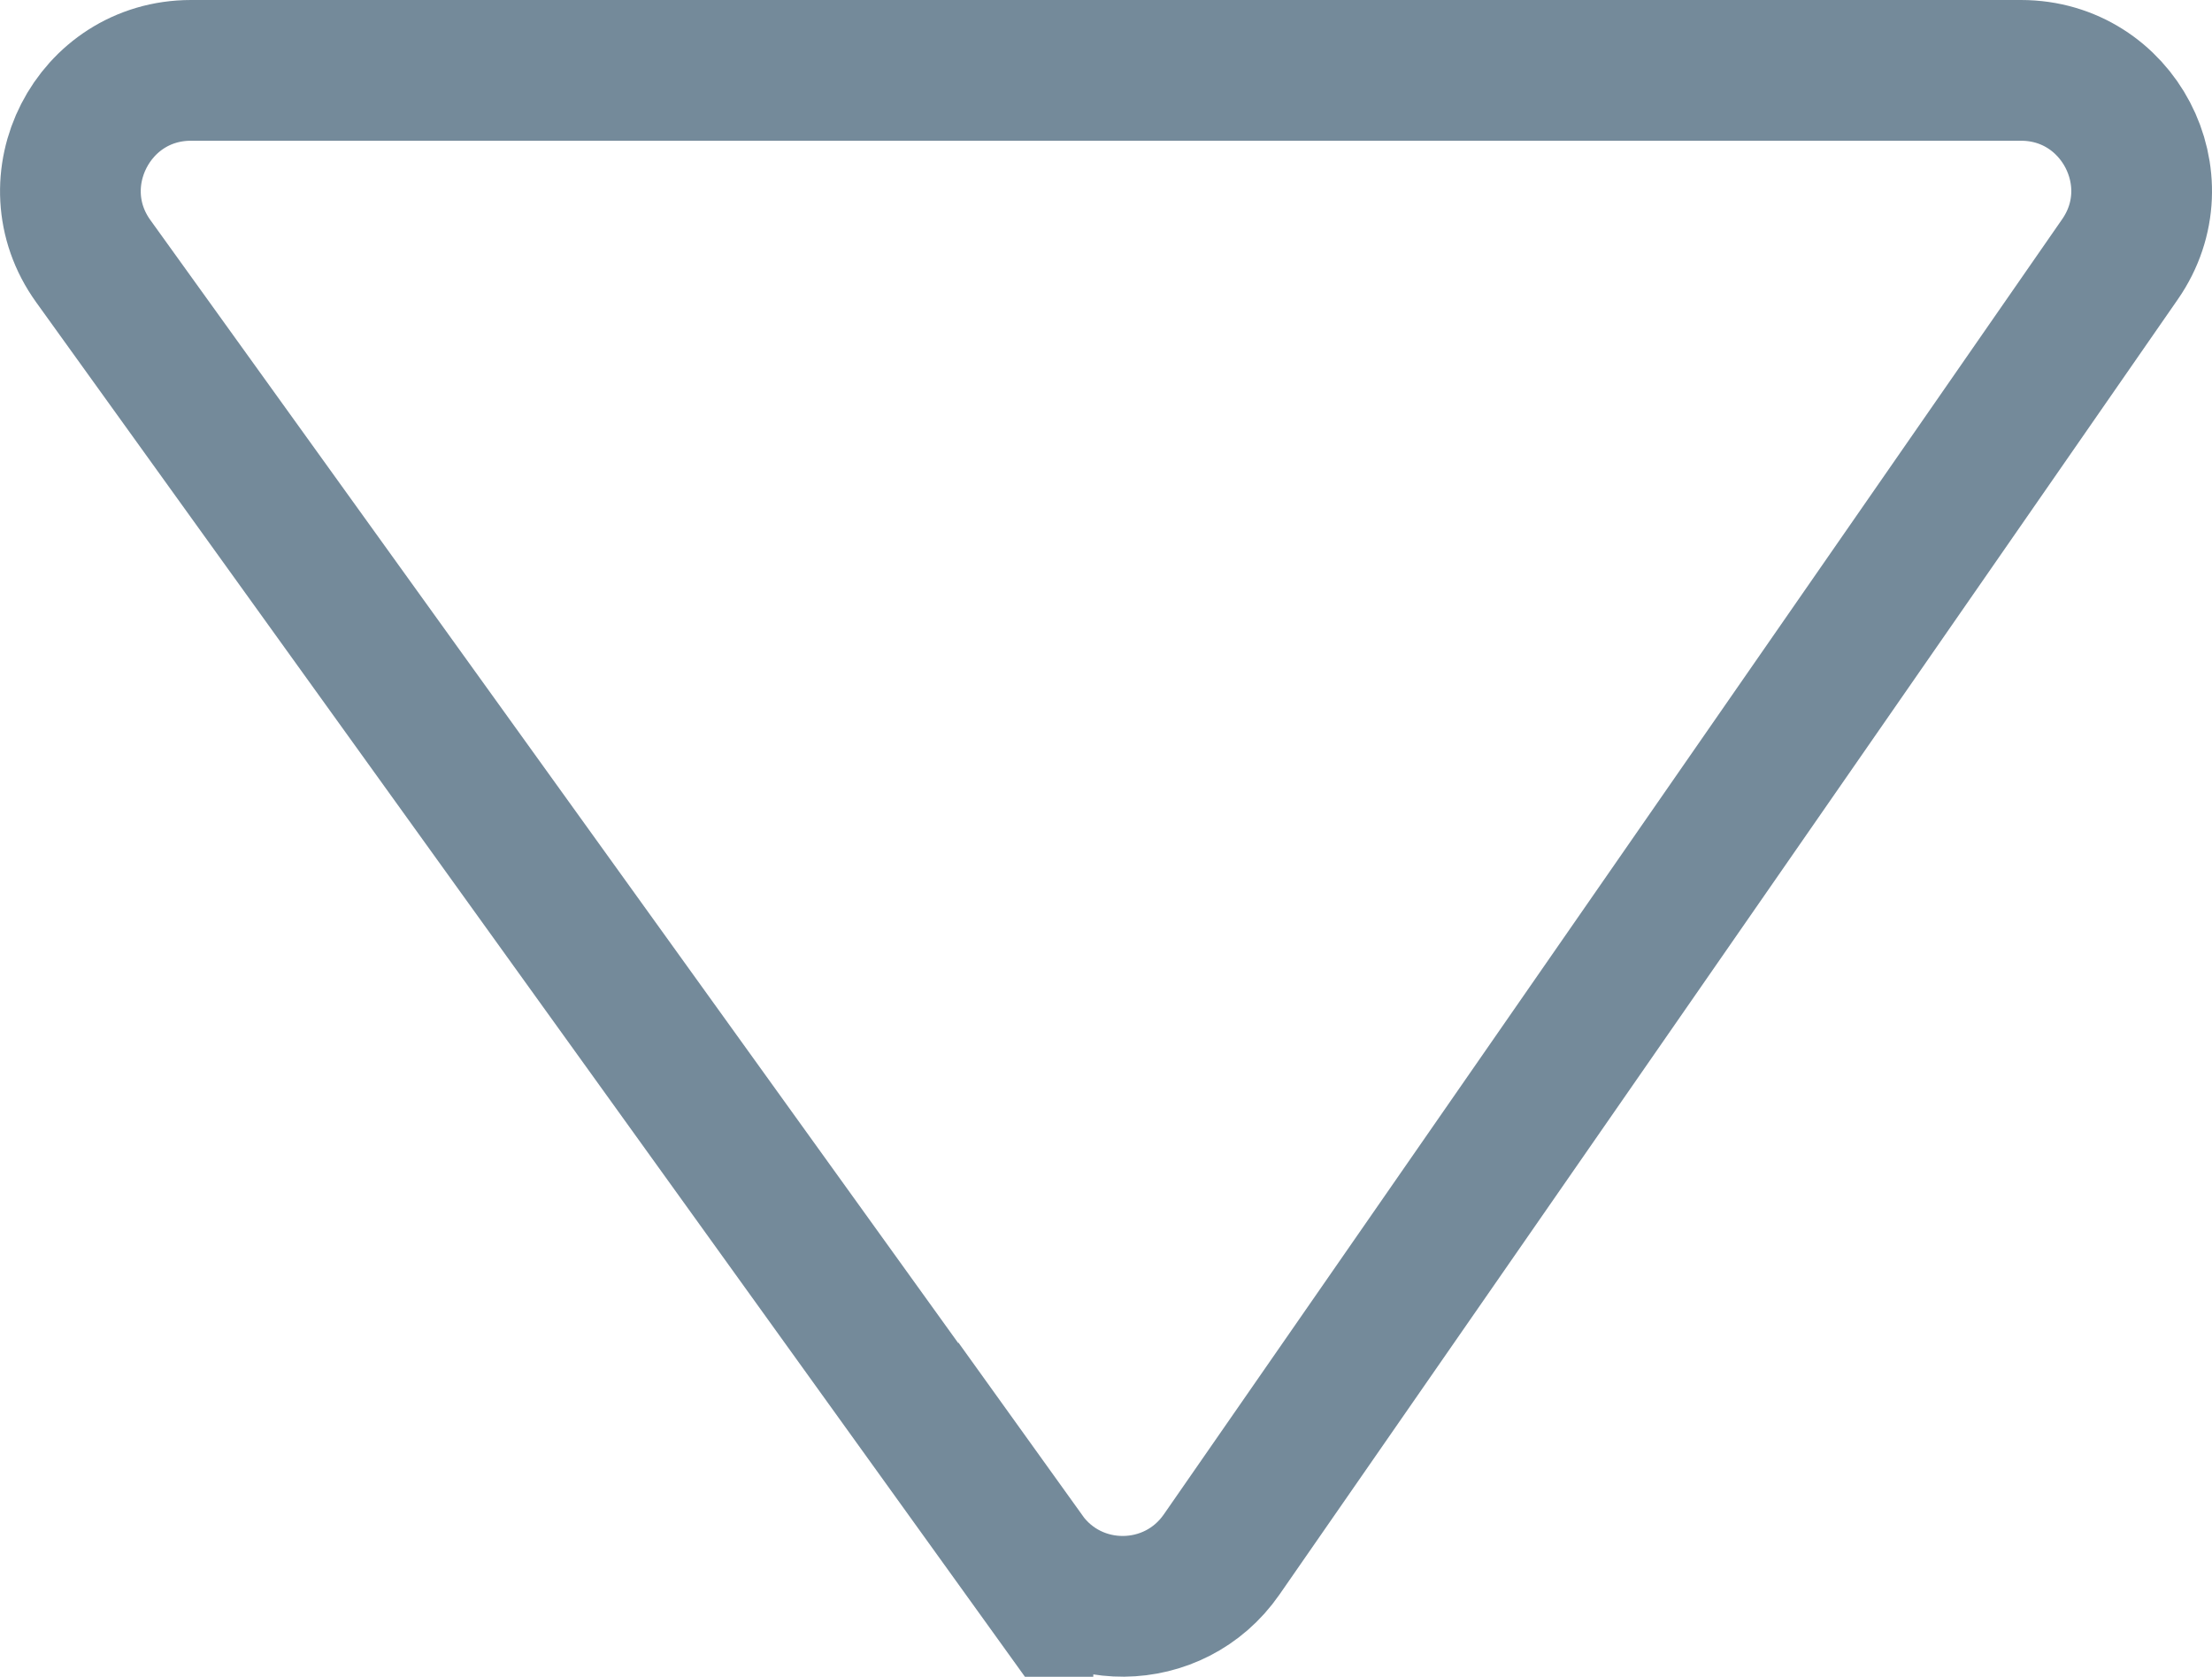
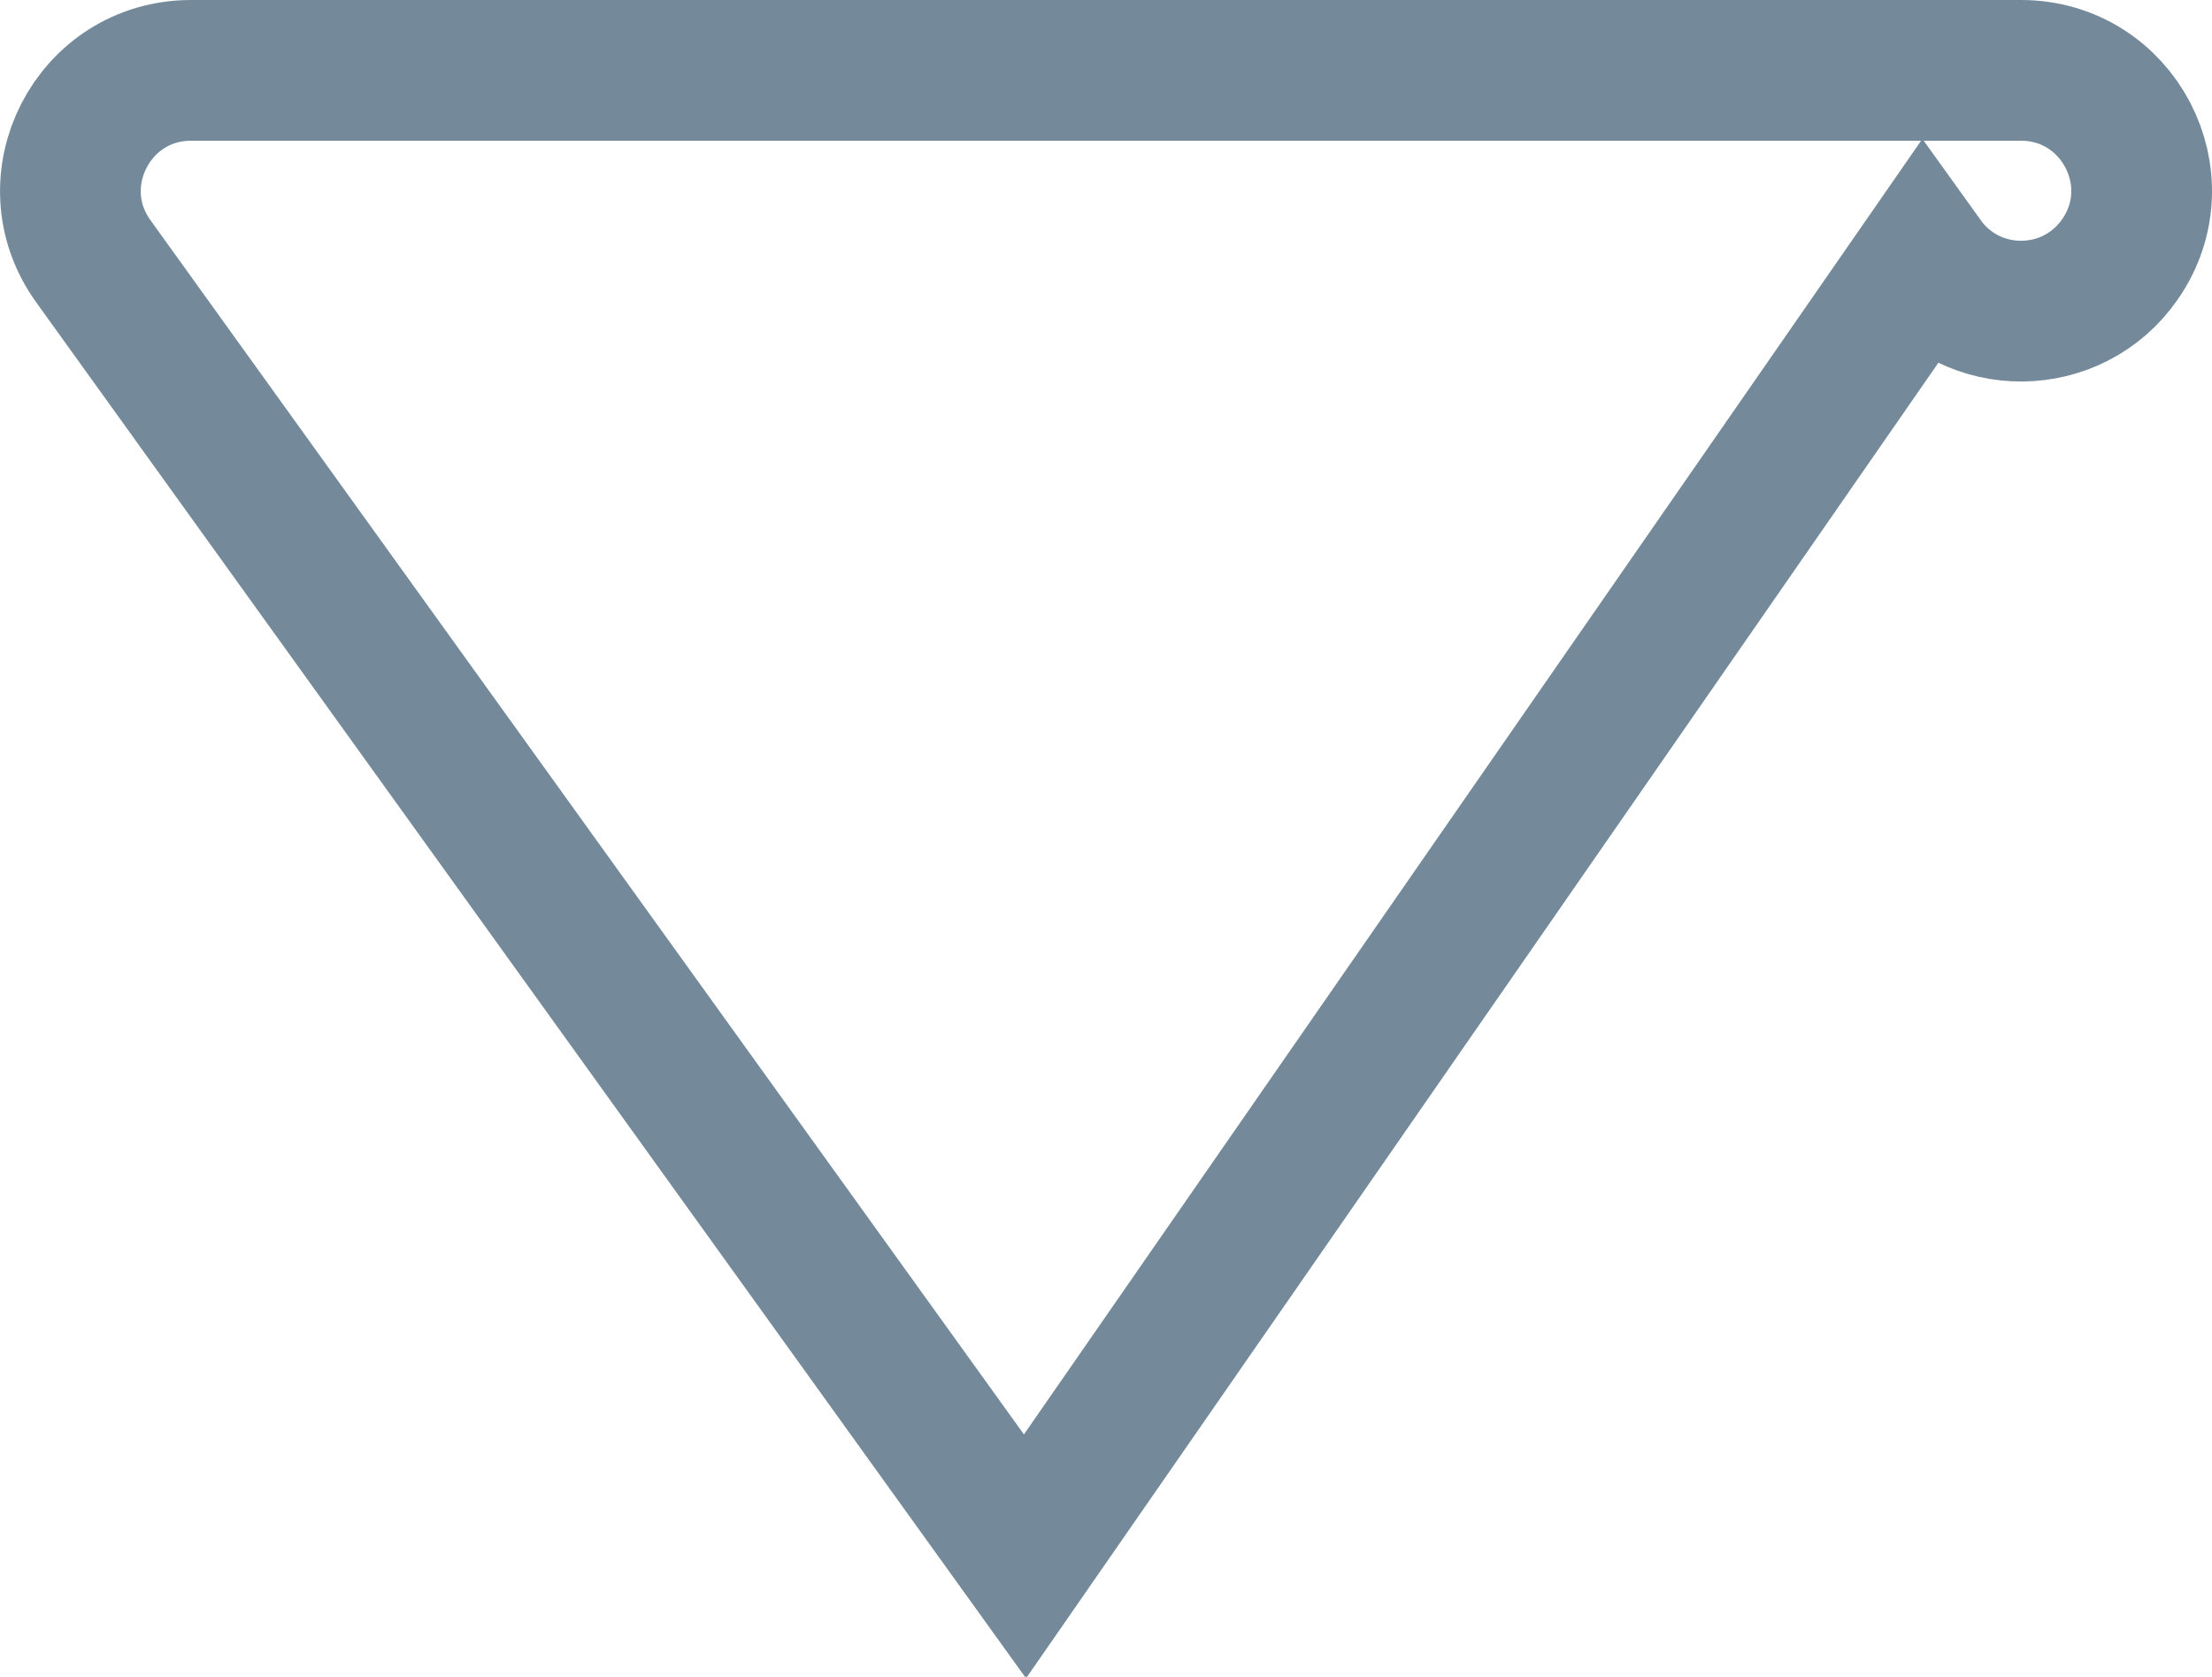
<svg xmlns="http://www.w3.org/2000/svg" id="Layer_1" data-name="Layer 1" viewBox="0 0 110.04 83.4">
  <defs>
    <style>
      .cls-1 {
        fill: none;
        stroke: #748a9a;
        stroke-miterlimit: 10;
        stroke-width: 7px;
      }
    </style>
  </defs>
-   <path class="cls-1" d="M50.99,77.41L4.64,12.99c-2.85-3.96-.02-9.49,4.86-9.49h91.04c4.83,0,7.68,5.43,4.92,9.4l-44.69,64.42c-2.36,3.4-7.37,3.44-9.78.08Z" />
+   <path class="cls-1" d="M50.99,77.41L4.64,12.99c-2.85-3.96-.02-9.49,4.86-9.49h91.04c4.83,0,7.68,5.43,4.92,9.4c-2.36,3.4-7.37,3.44-9.78.08Z" />
</svg>